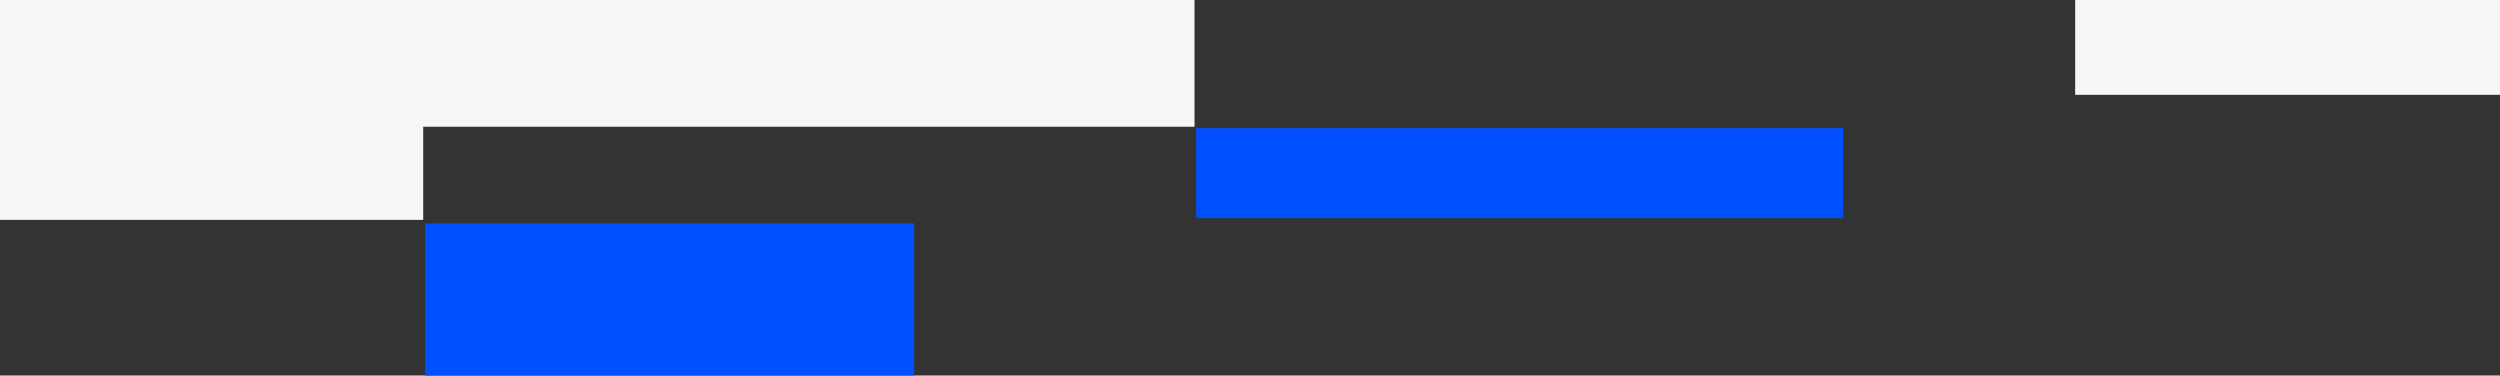
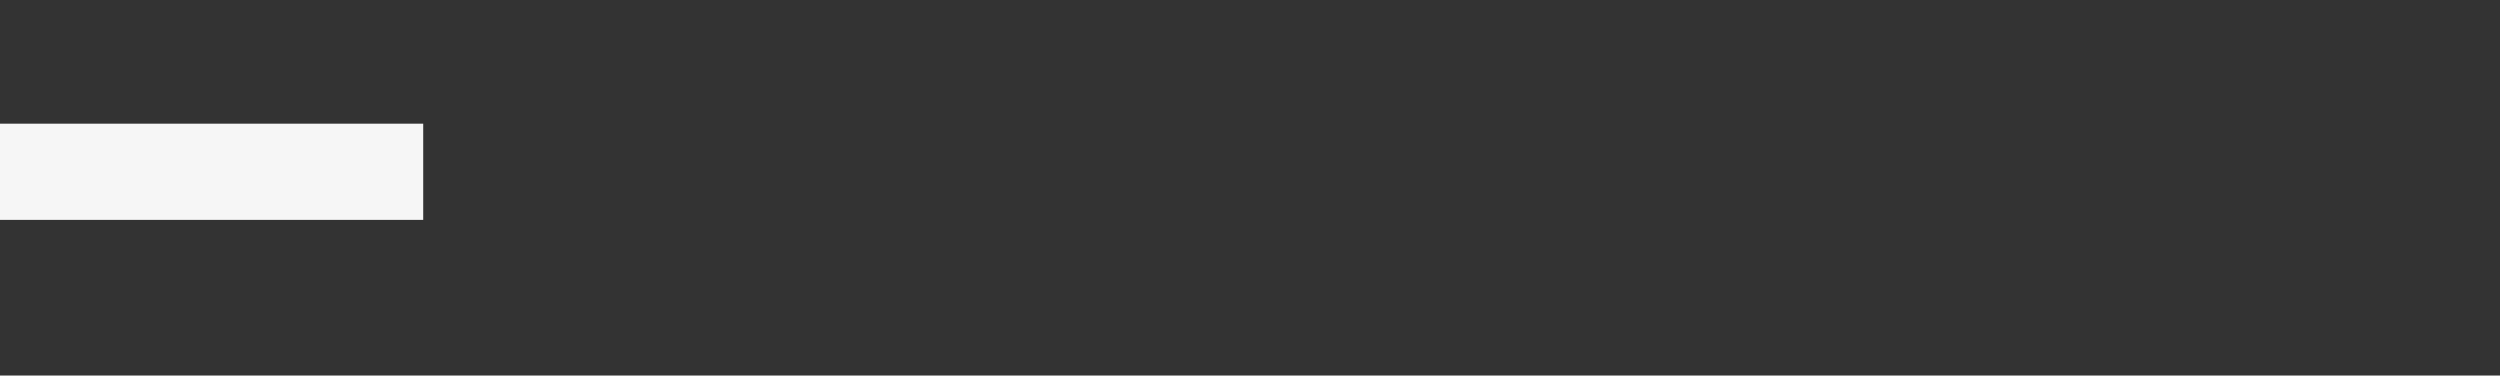
<svg xmlns="http://www.w3.org/2000/svg" viewBox="0.326 -0.723 499.759 75.074" width="499.759" height="75.074">
  <rect x="0.326" y="-0.723" width="499.759" height="75.074" fill="#333333" stroke="none" />
-   <rect x="0" y="-1" width="239.115" height="25.613" style="fill: #f6f6f6;" />
  <rect x="0" y="24" width="84.927" height="19.231" style="fill: #f6f6f6;" />
-   <rect x="85.33" y="43.923" width="97.74" height="30.428" style="fill: #0050FF;" />
-   <rect x="239.436" y="24.903" width="129.369" height="17.974" style="fill: #0050FF;" />
-   <rect x="415.158" y="-1" width="85.927" height="19.231" style="fill: #f6f6f6;" />
</svg>